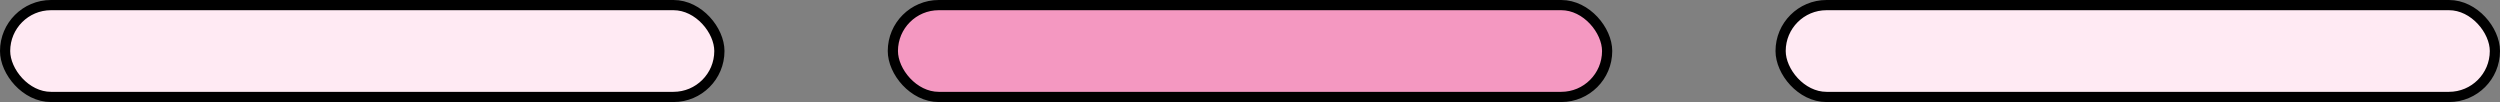
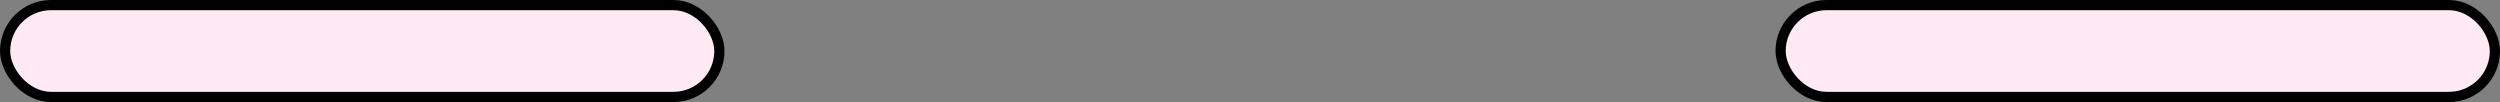
<svg xmlns="http://www.w3.org/2000/svg" width="245" height="10" viewBox="0 0 245 10" fill="none">
  <rect x="0" y="0" width="245" height="10" fill="#808080" stroke="none" />
-   <rect x="87.5" y="0.5" width="70" height="9" rx="4.5" fill="#F498C1" stroke="black" />
  <rect x="174.5" y="0.5" width="70" height="9" rx="4.5" fill="#FFEAF3" stroke="black" />
  <rect x="0.5" y="0.5" width="70" height="9" rx="4.5" fill="#FFEAF3" stroke="black" />
</svg>